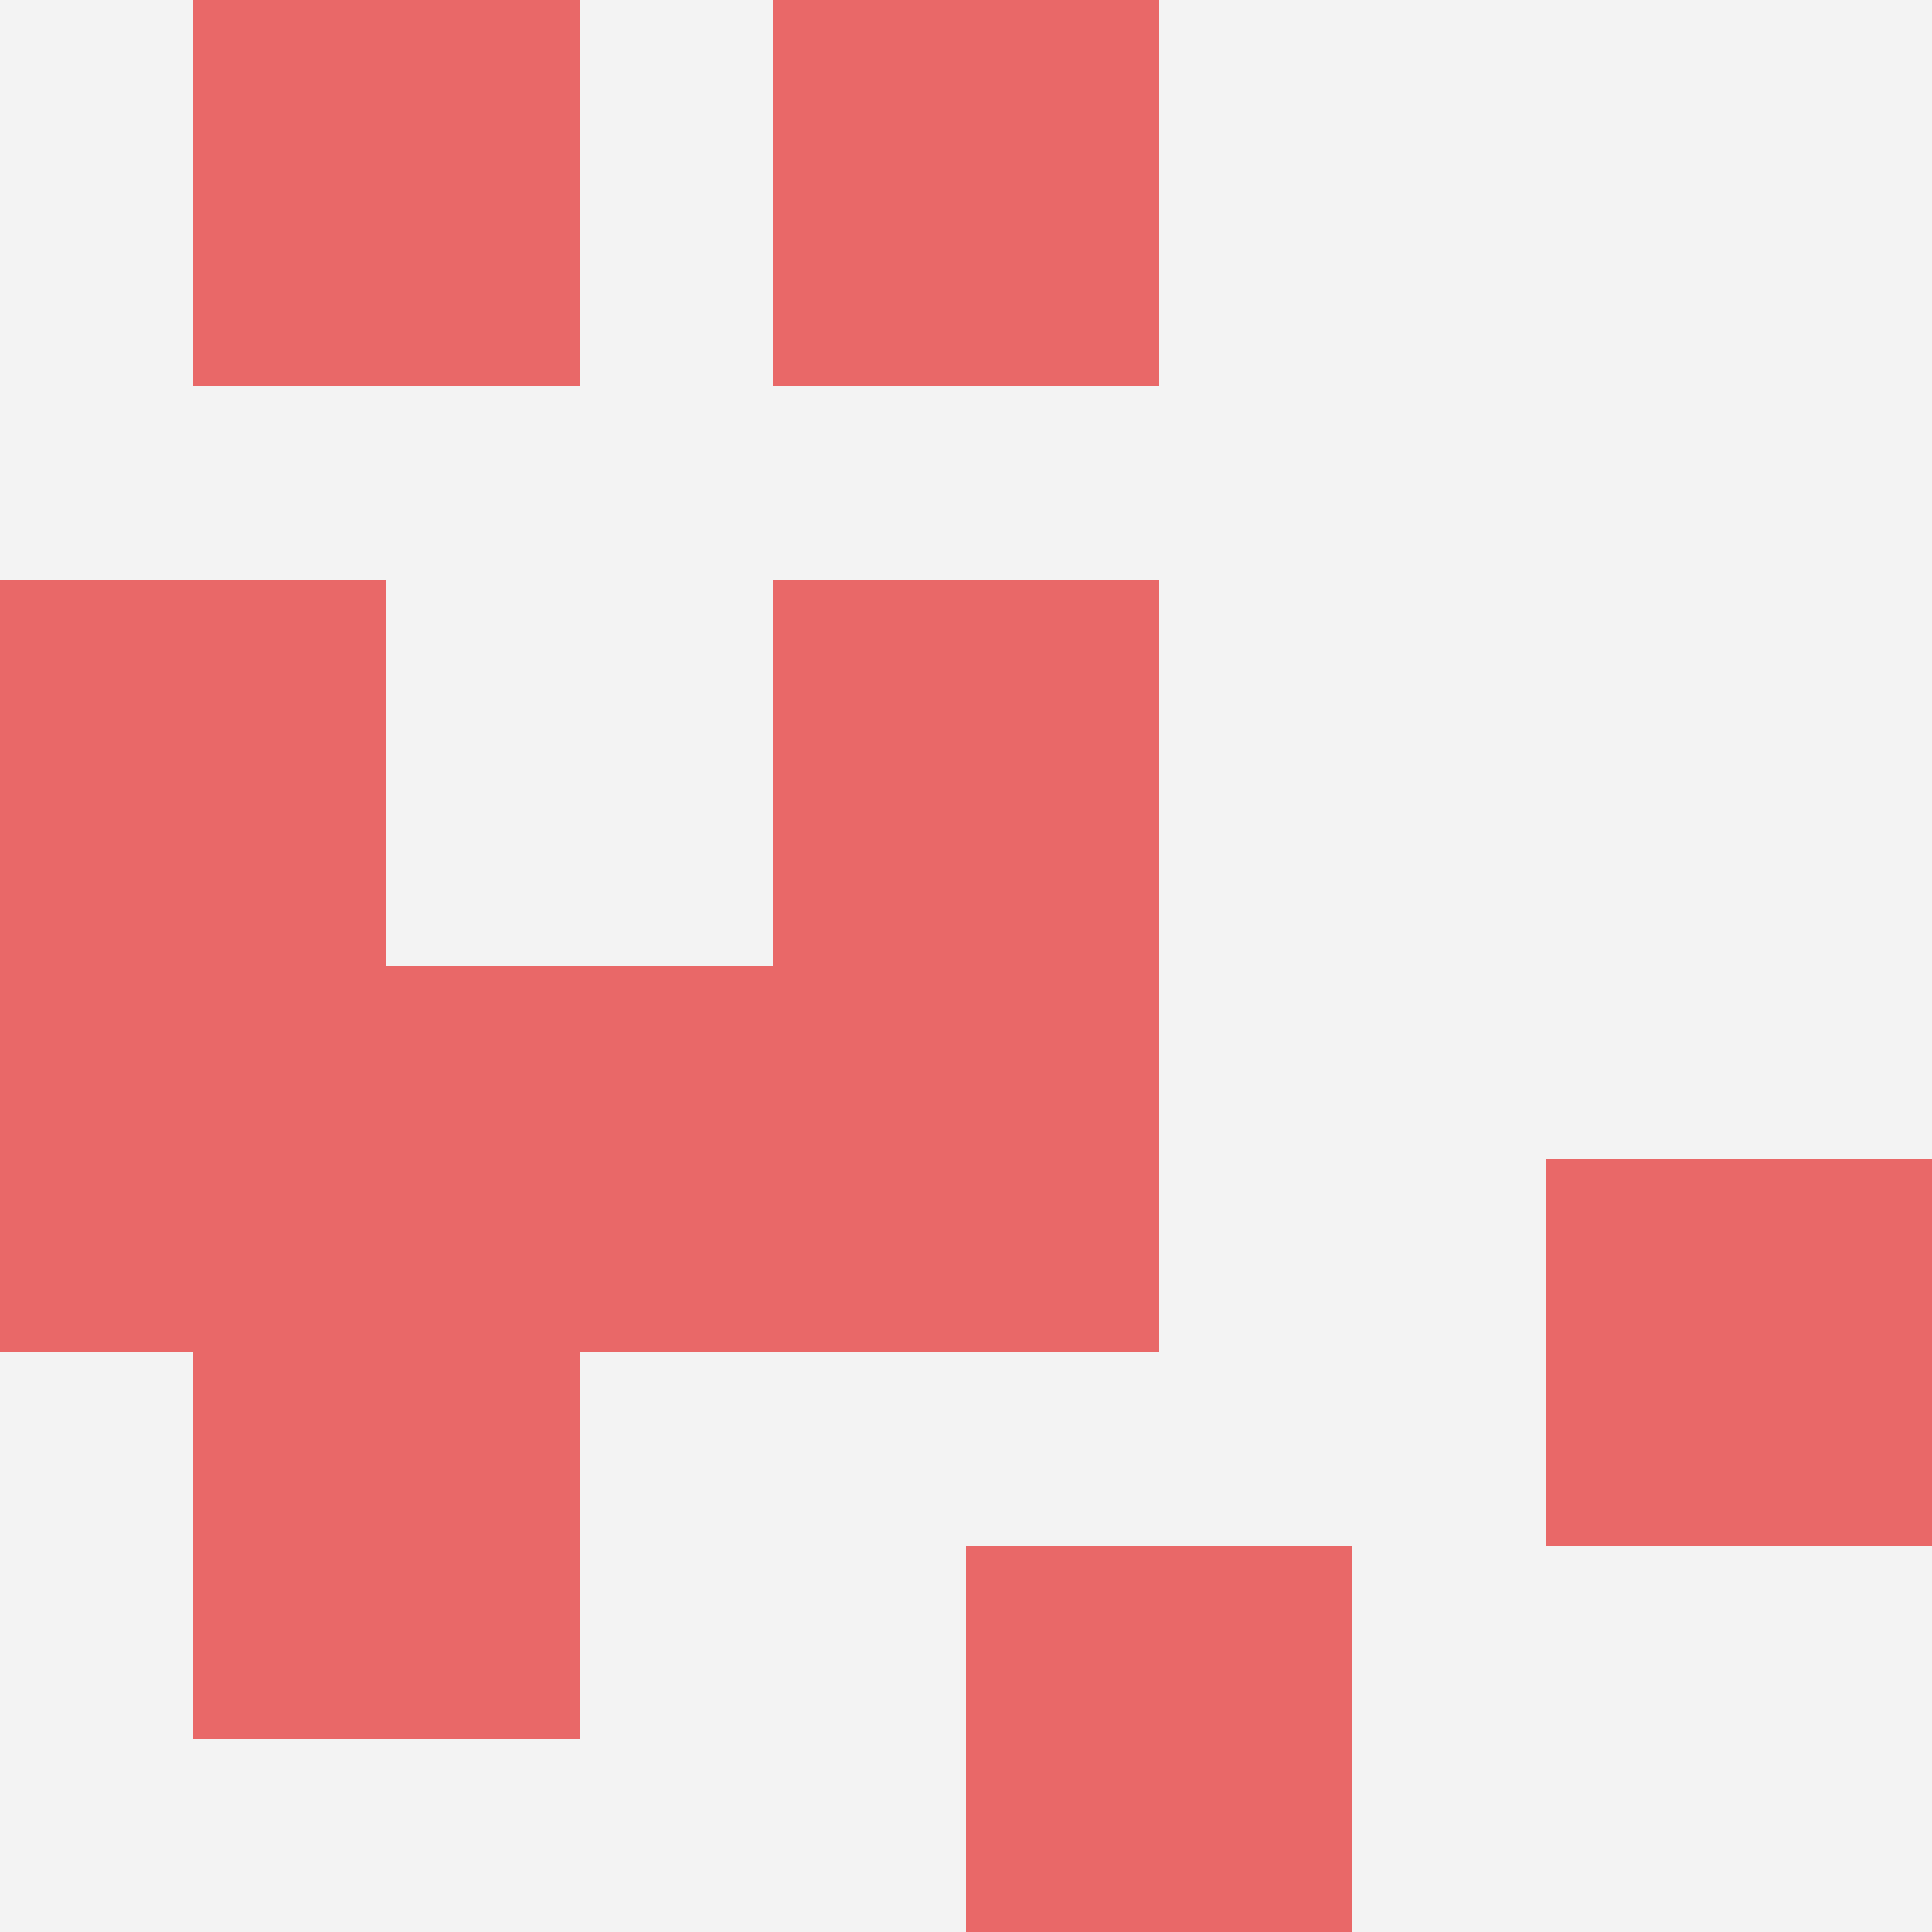
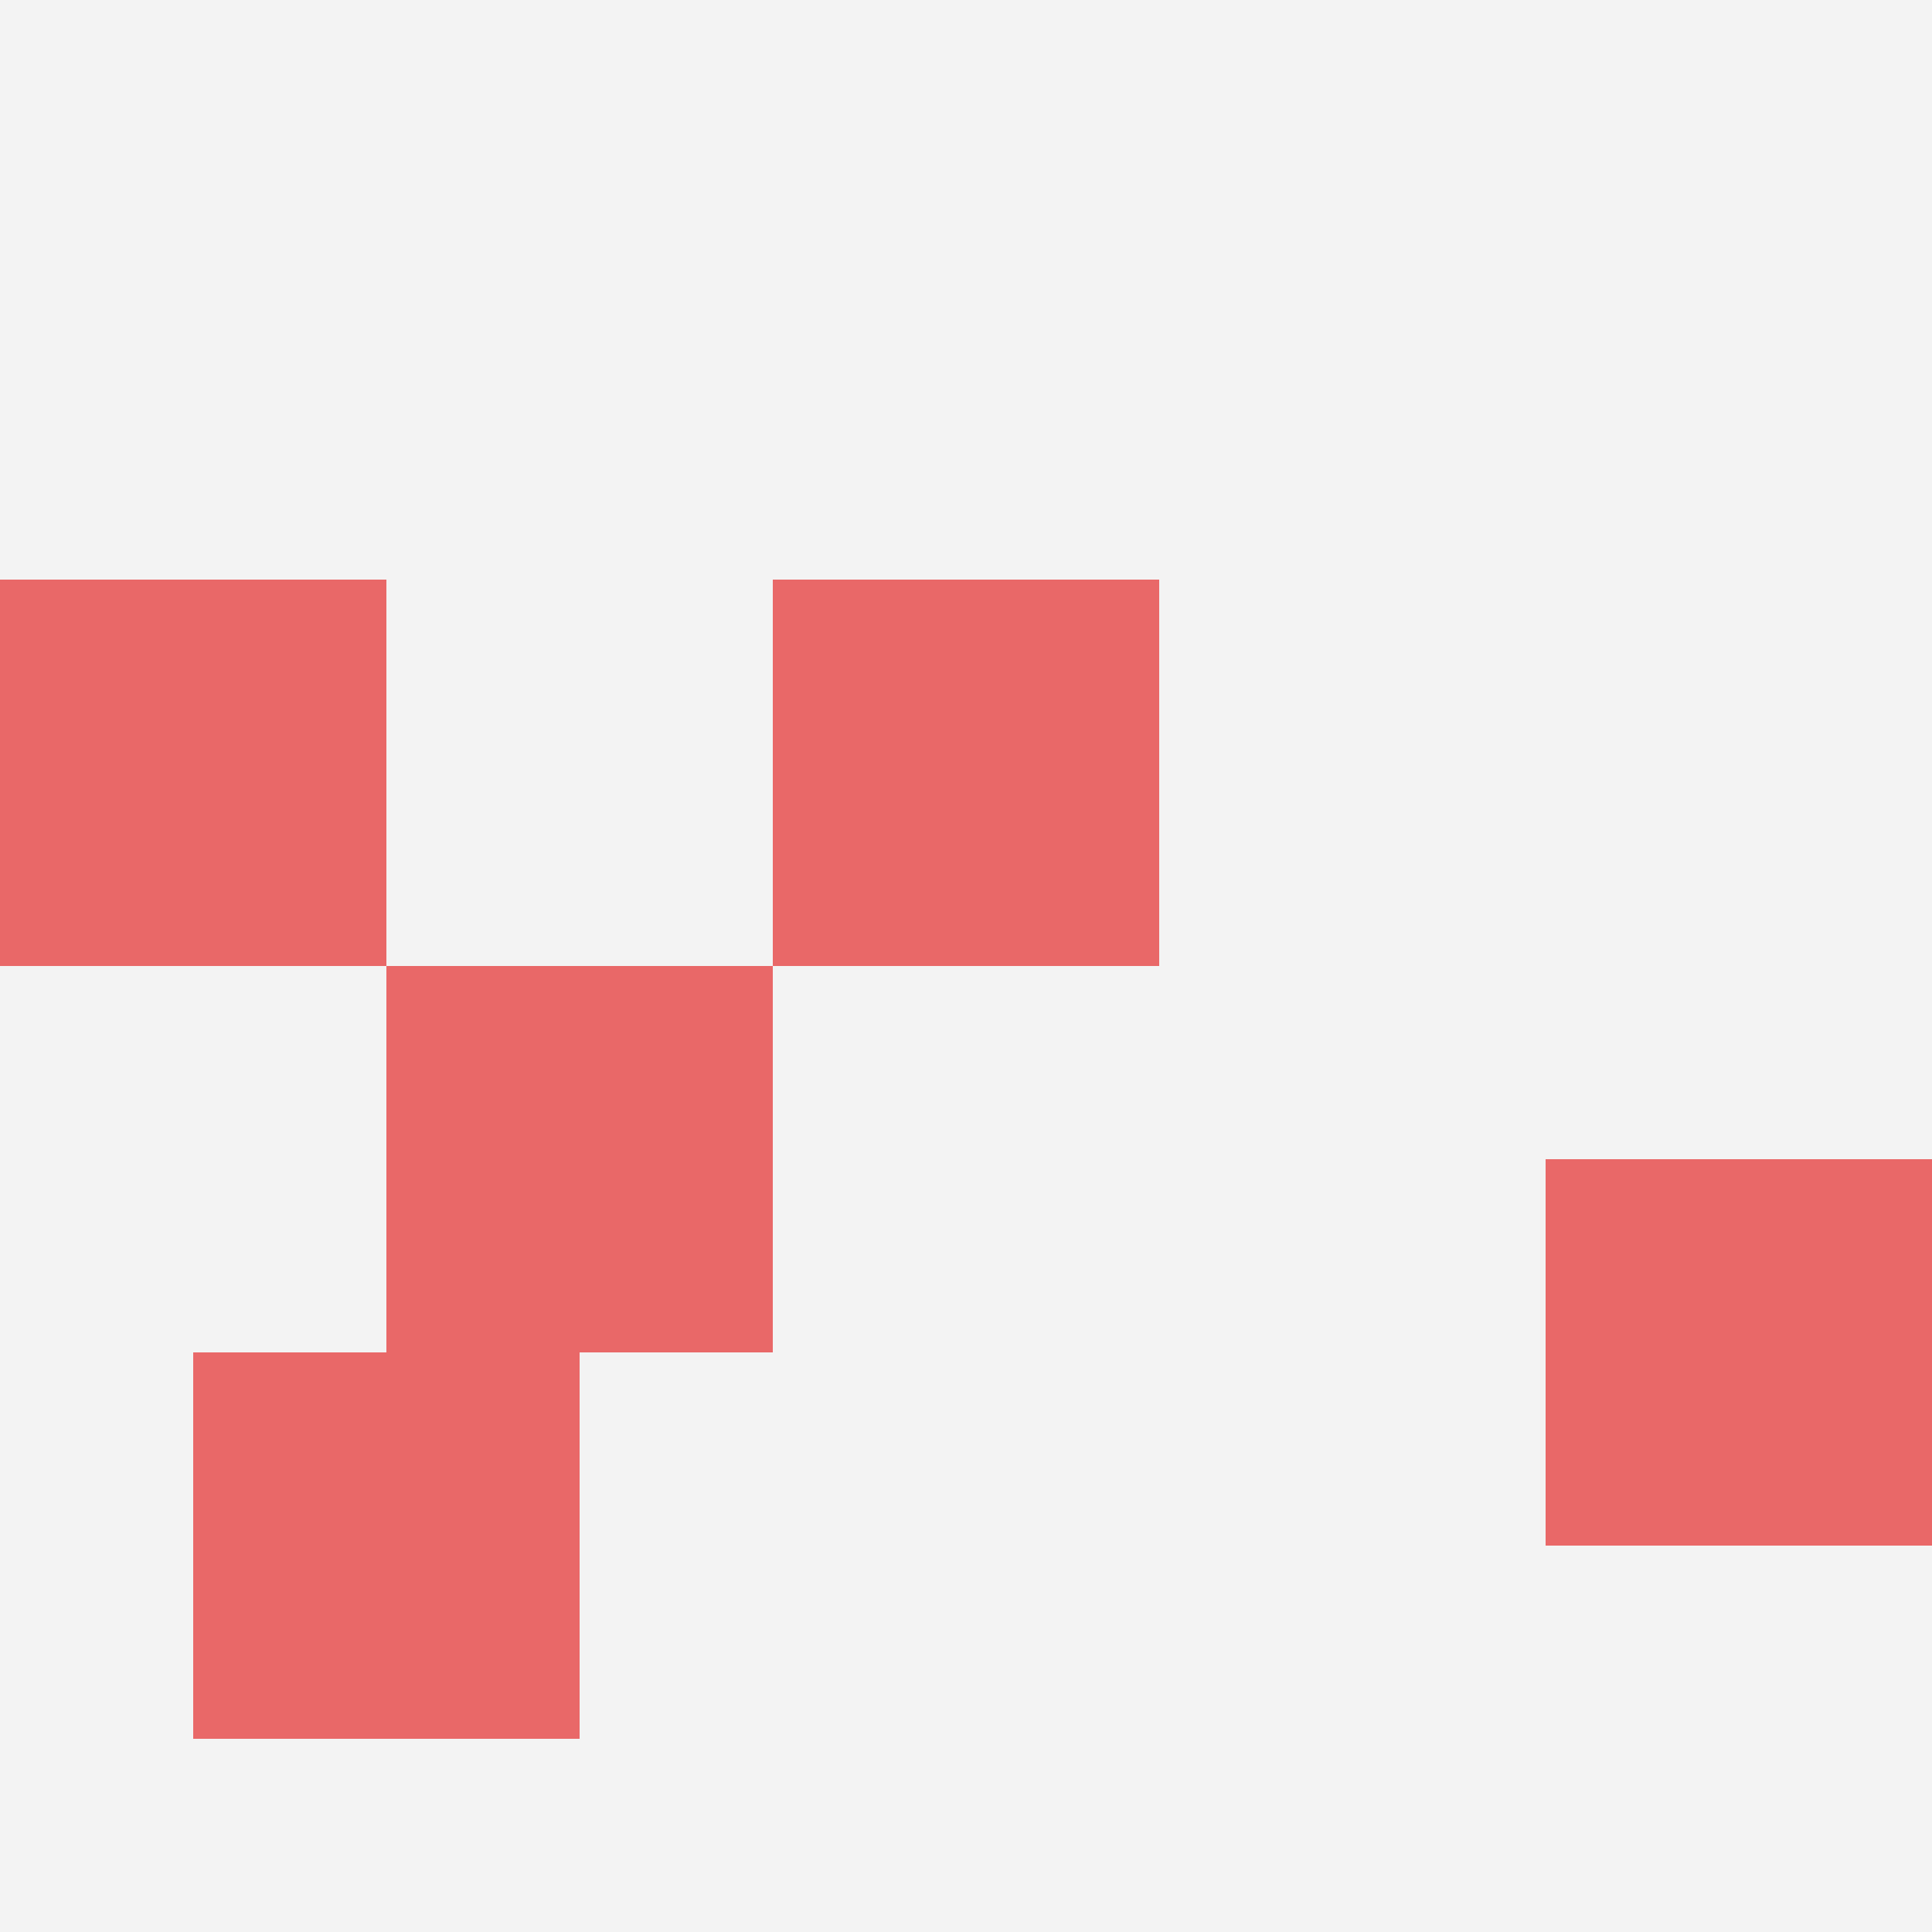
<svg xmlns="http://www.w3.org/2000/svg" id="ten-svg" preserveAspectRatio="xMinYMin meet" viewBox="0 0 10 10">
  <rect x="0" y="0" width="10" height="10" fill="#F3F3F3" />
-   <rect class="t" x="4" y="0" />
  <rect class="t" x="8" y="6" />
  <rect class="t" x="2" y="5" />
-   <rect class="t" x="4" y="5" />
  <rect class="t" x="4" y="3" />
-   <rect class="t" x="0" y="5" />
  <rect class="t" x="0" y="3" />
  <rect class="t" x="1" y="7" />
-   <rect class="t" x="1" y="0" />
-   <rect class="t" x="5" y="8" />
  <style>.t{width:2px;height:2px;fill:#E96868} #ten-svg{shape-rendering:crispedges;}</style>
</svg>